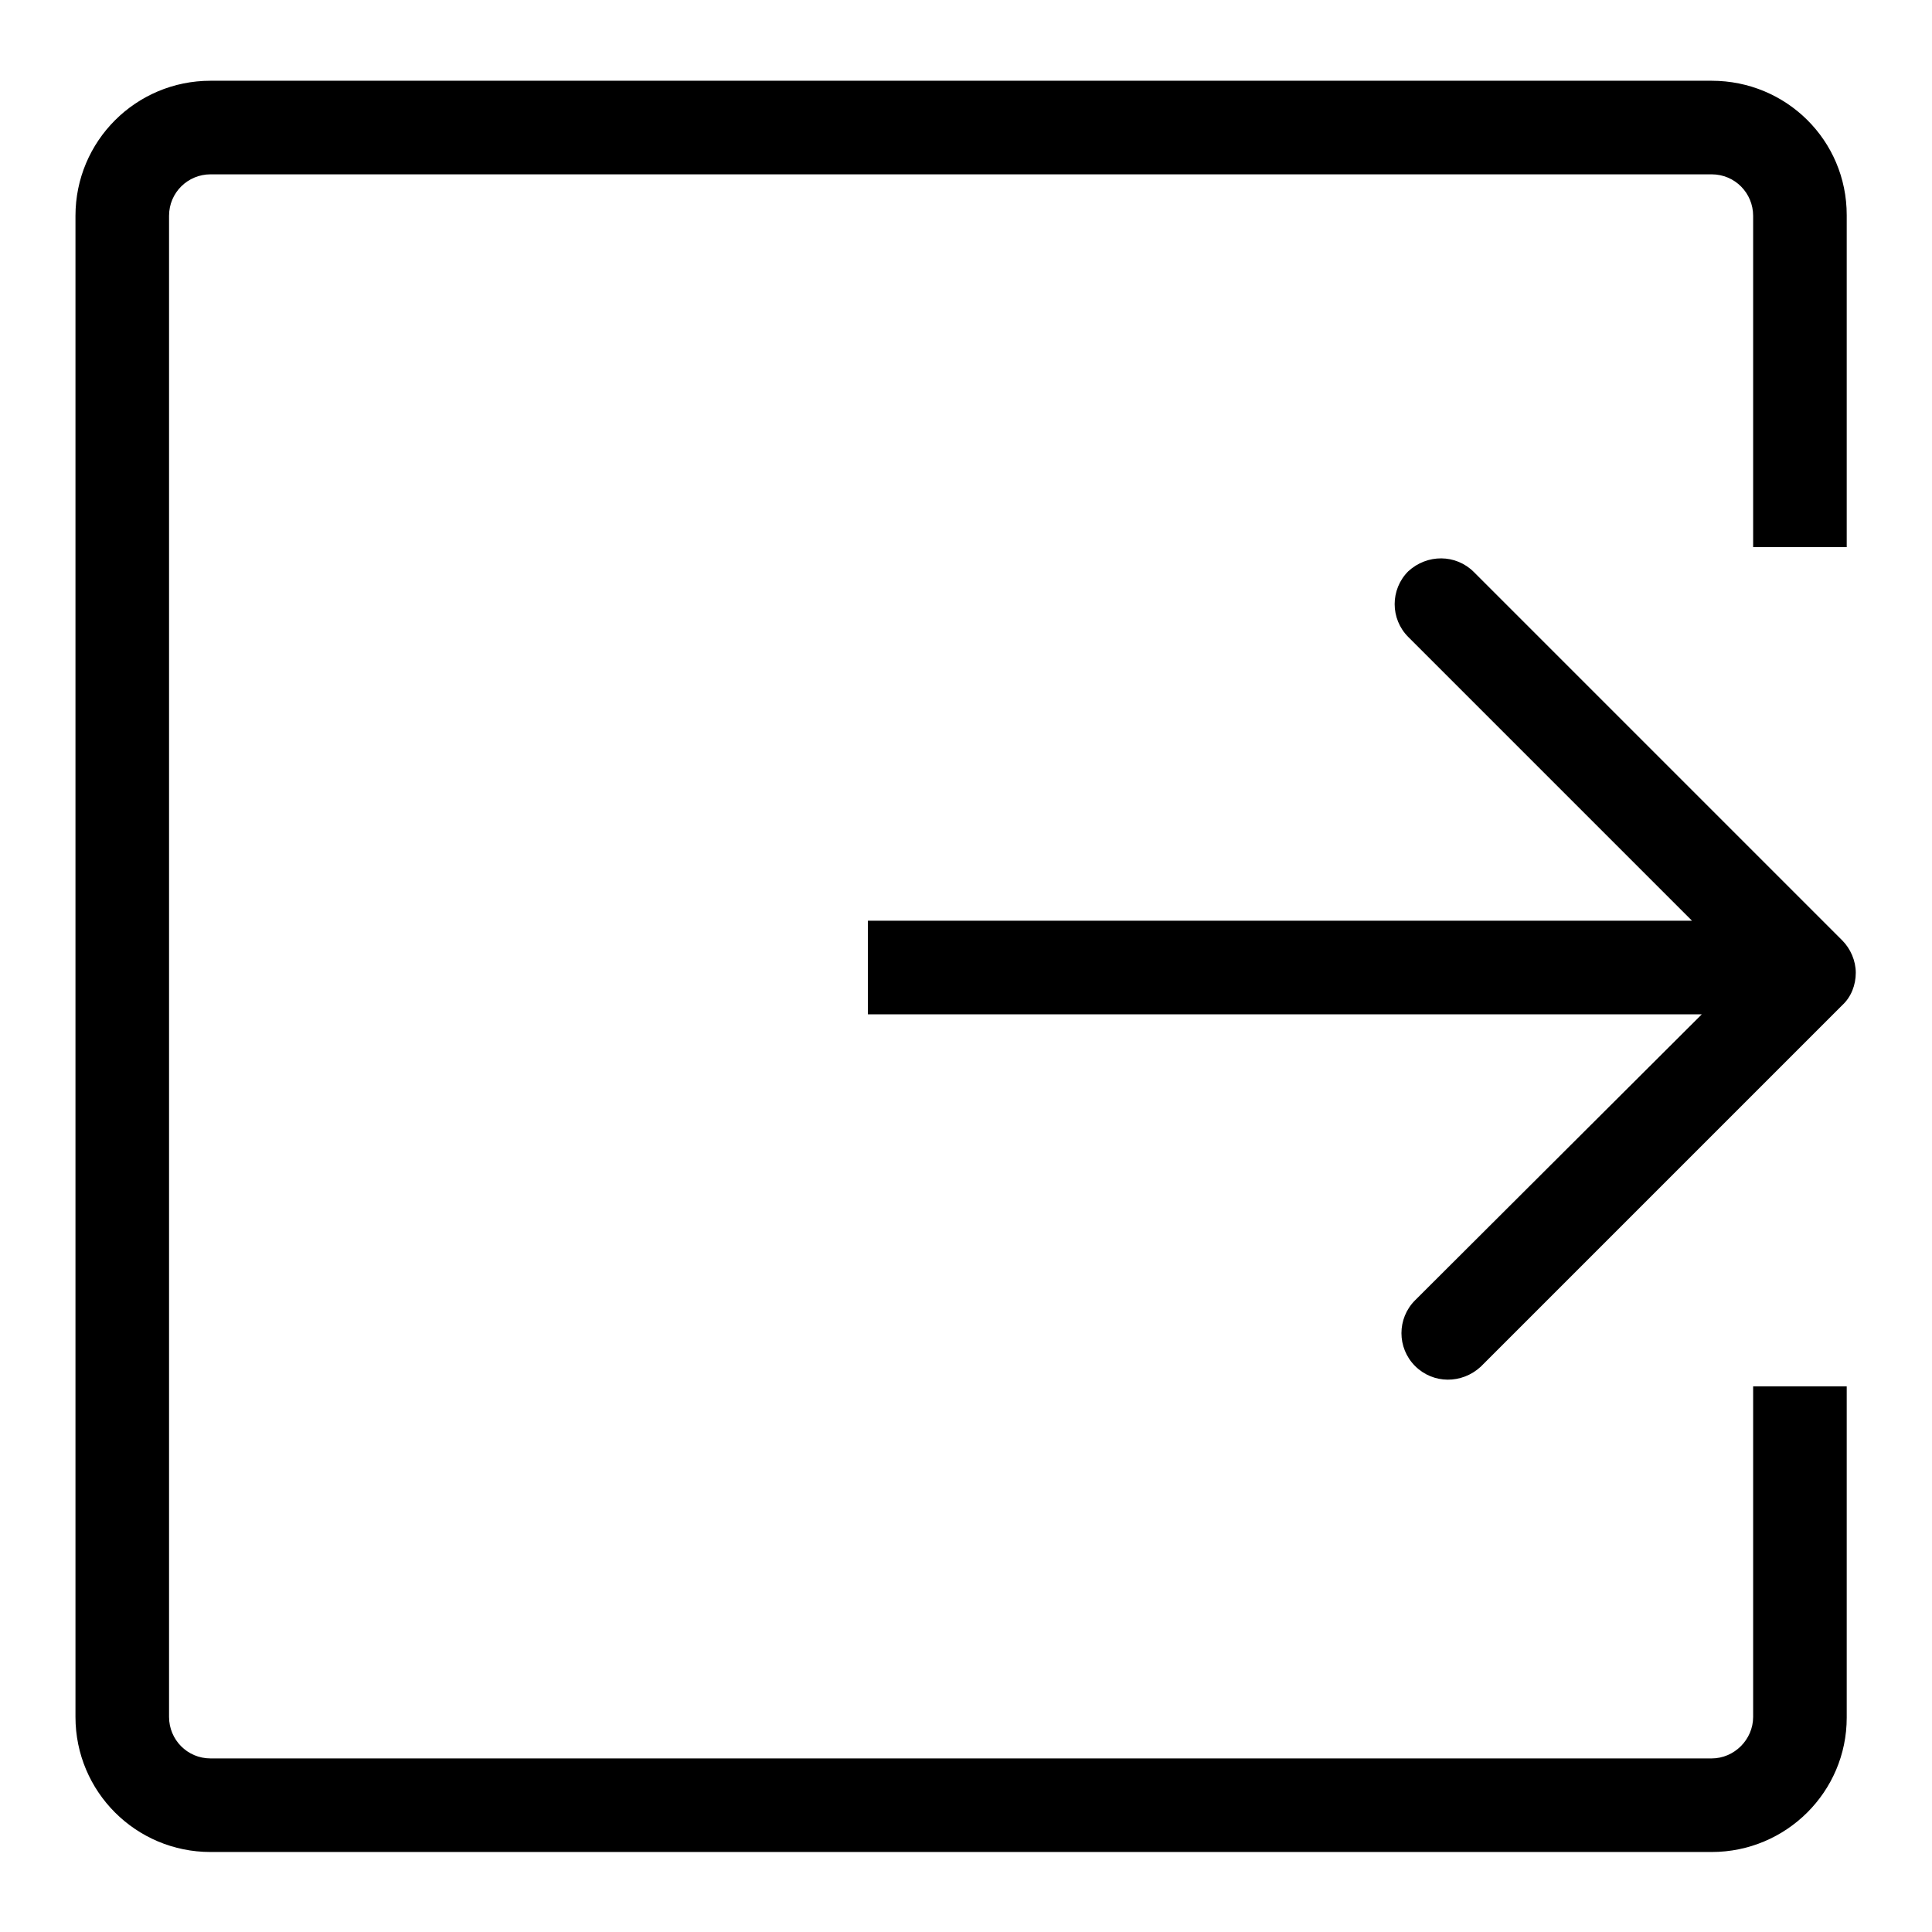
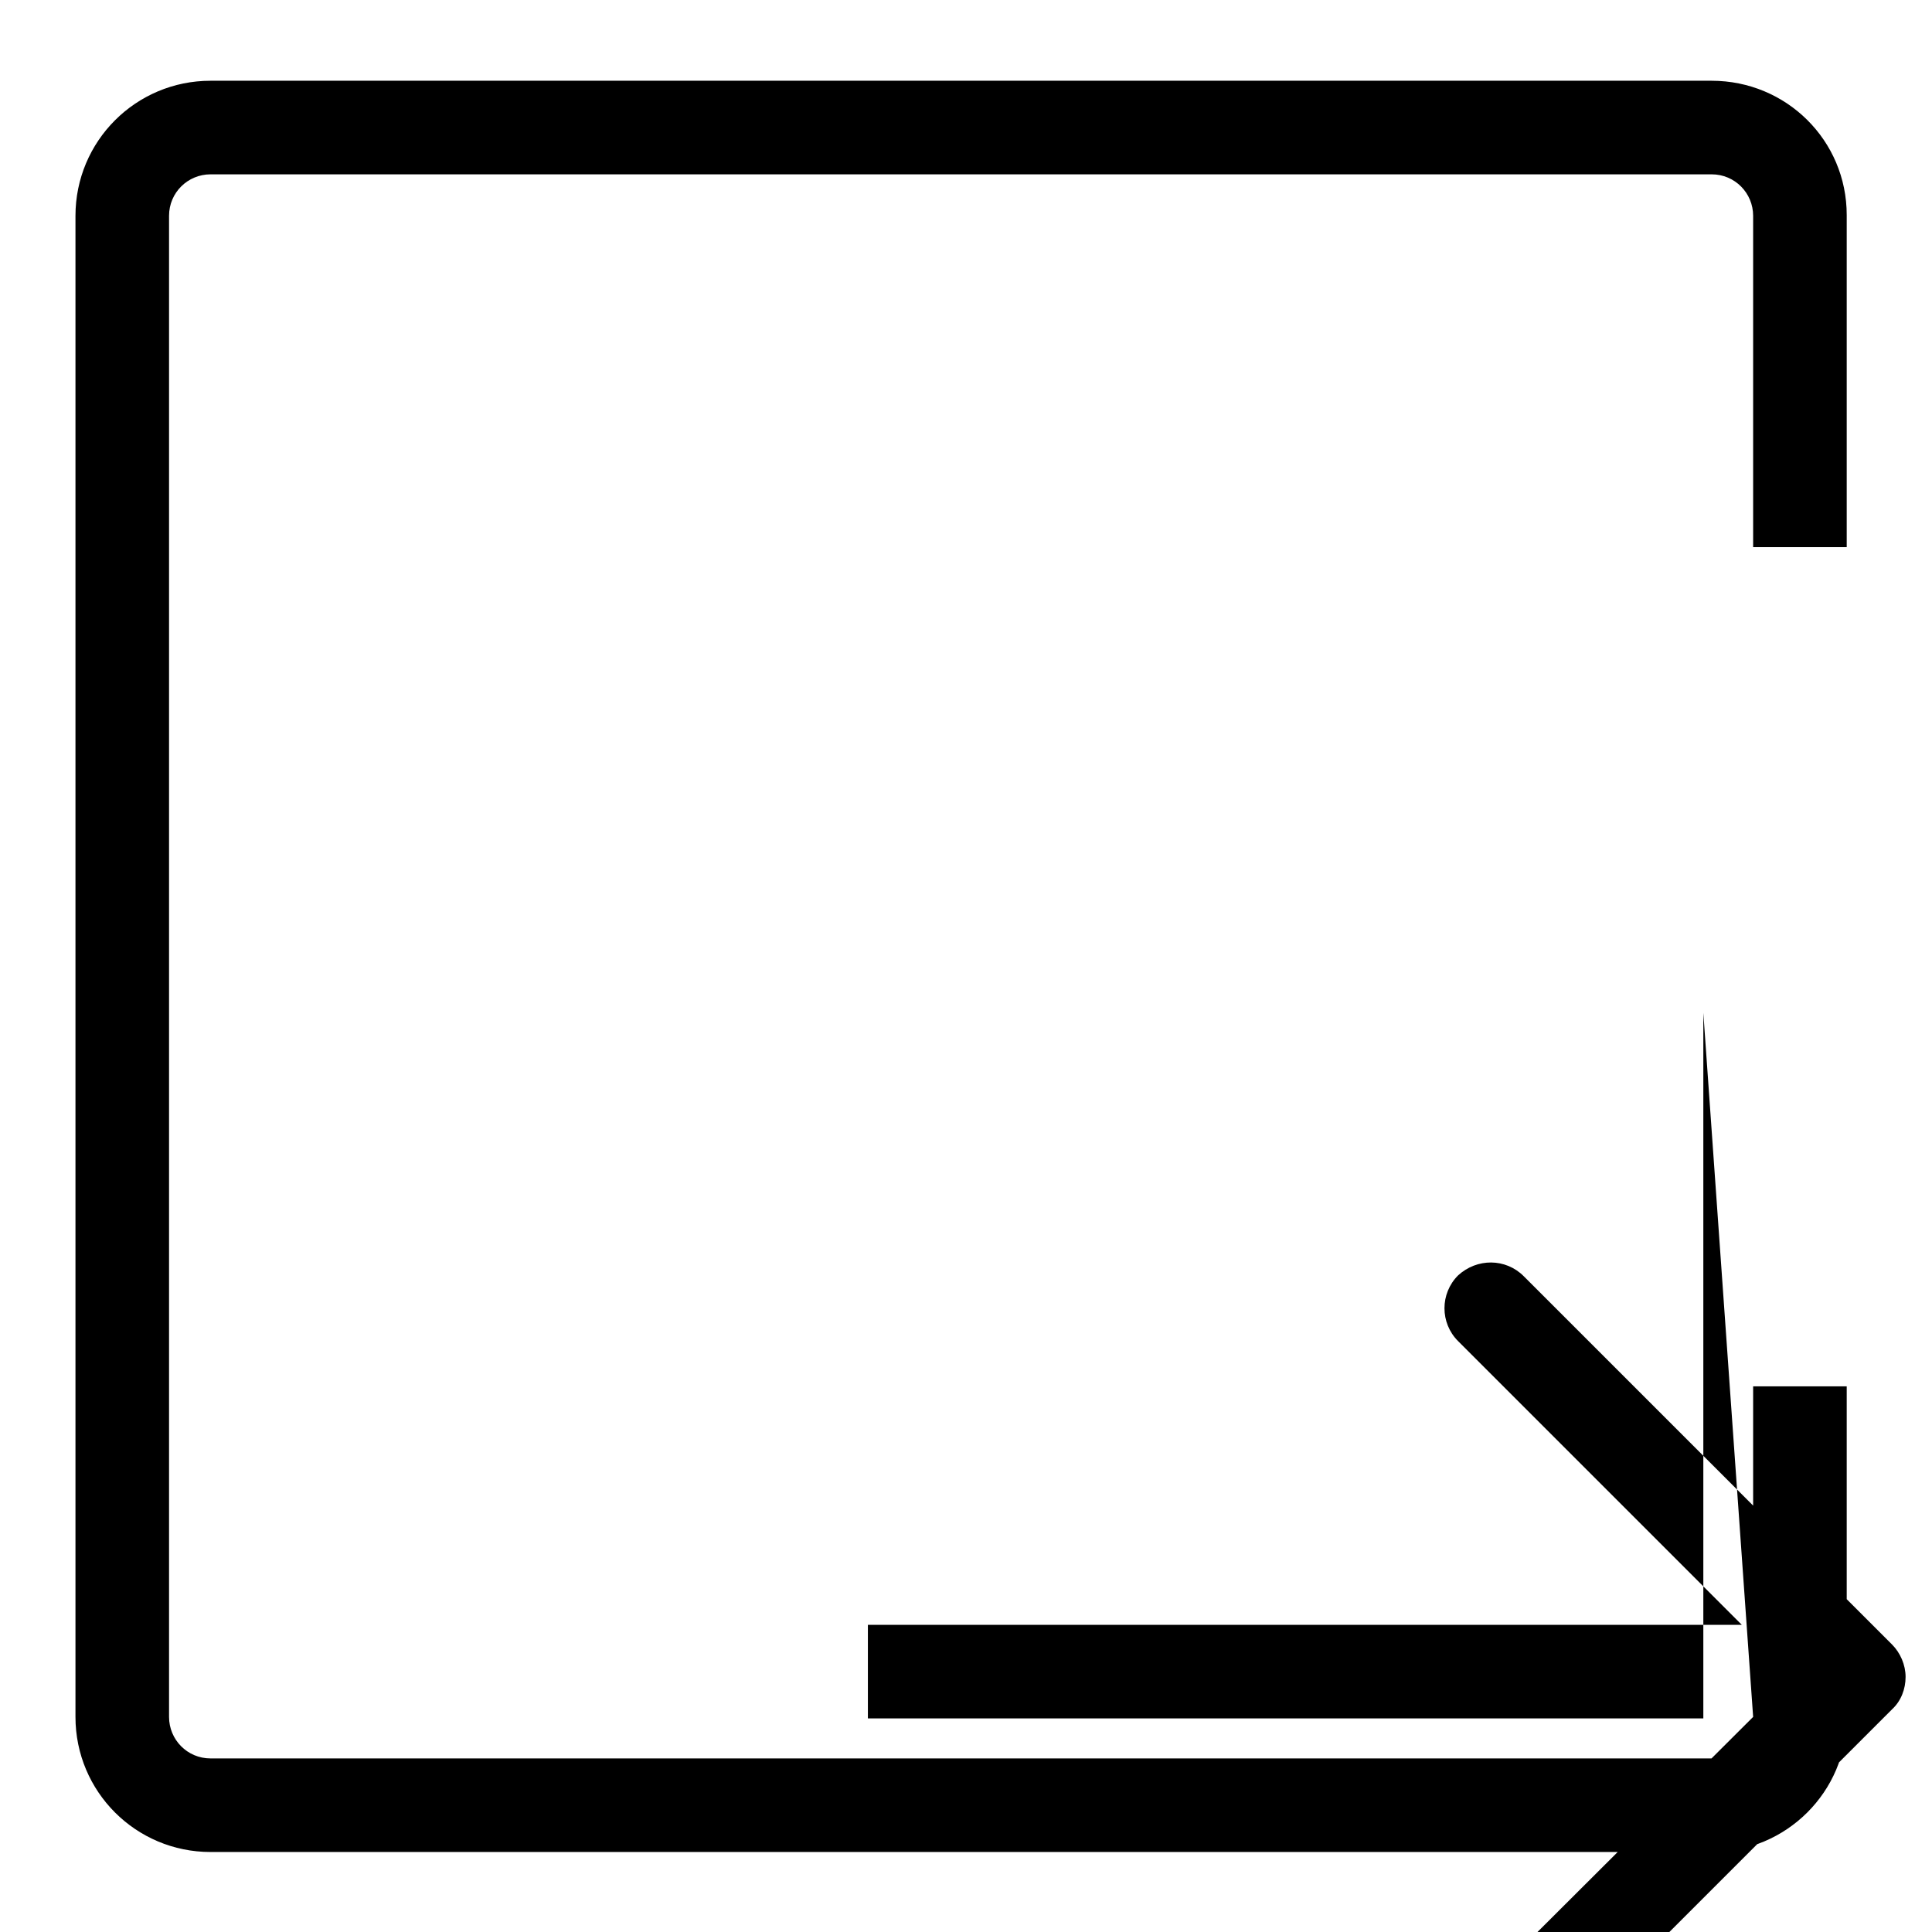
<svg xmlns="http://www.w3.org/2000/svg" version="1.1" x="0px" y="0px" viewBox="0 0 256 256" enable-background="new 0 0 256 256" xml:space="preserve">
  <g>
-     <path fill="#000000" d="M232.3,227.5c0,3-2.5,5.5-5.5,5.5H27.9c-3.1,0-5.5-2.5-5.5-5.5V28.6c0-3.1,2.5-5.5,5.5-5.5h198.9 c3.1,0,5.5,2.5,5.5,5.5v43.9h12.4V28.5c0-9.9-8-17.8-17.9-17.8H27.9c-9.9,0-17.9,8-17.9,17.9v198.9c0,9.9,8,17.9,17.9,17.9h198.9 c9.9,0,17.9-8,17.9-17.8v-43.9h-12.4V227.5L232.3,227.5z M225.7,134.2l-38.2,38.1c-2.4,2.4-2.4,6.3,0,8.7c0,0,0,0,0,0 c2.4,2.4,6.2,2.4,8.7,0.1c0,0,0,0,0,0l47.9-47.9c1.2-1.1,1.8-2.7,1.8-4.3c0-1.6-0.7-3.2-1.8-4.3l-48.8-48.8 c-2.4-2.4-6.2-2.4-8.7-0.1c0,0,0,0,0,0c-2.4,2.4-2.4,6.3,0,8.7c0,0,0,0,0,0l37.6,37.6H115v12.4H225.7L225.7,134.2z" />
+     <path fill="#000000" d="M232.3,227.5c0,3-2.5,5.5-5.5,5.5H27.9c-3.1,0-5.5-2.5-5.5-5.5V28.6c0-3.1,2.5-5.5,5.5-5.5h198.9 c3.1,0,5.5,2.5,5.5,5.5v43.9h12.4V28.5c0-9.9-8-17.8-17.9-17.8H27.9c-9.9,0-17.9,8-17.9,17.9v198.9c0,9.9,8,17.9,17.9,17.9h198.9 c9.9,0,17.9-8,17.9-17.8v-43.9h-12.4V227.5L232.3,227.5z l-38.2,38.1c-2.4,2.4-2.4,6.3,0,8.7c0,0,0,0,0,0 c2.4,2.4,6.2,2.4,8.7,0.1c0,0,0,0,0,0l47.9-47.9c1.2-1.1,1.8-2.7,1.8-4.3c0-1.6-0.7-3.2-1.8-4.3l-48.8-48.8 c-2.4-2.4-6.2-2.4-8.7-0.1c0,0,0,0,0,0c-2.4,2.4-2.4,6.3,0,8.7c0,0,0,0,0,0l37.6,37.6H115v12.4H225.7L225.7,134.2z" />
  </g>
</svg>